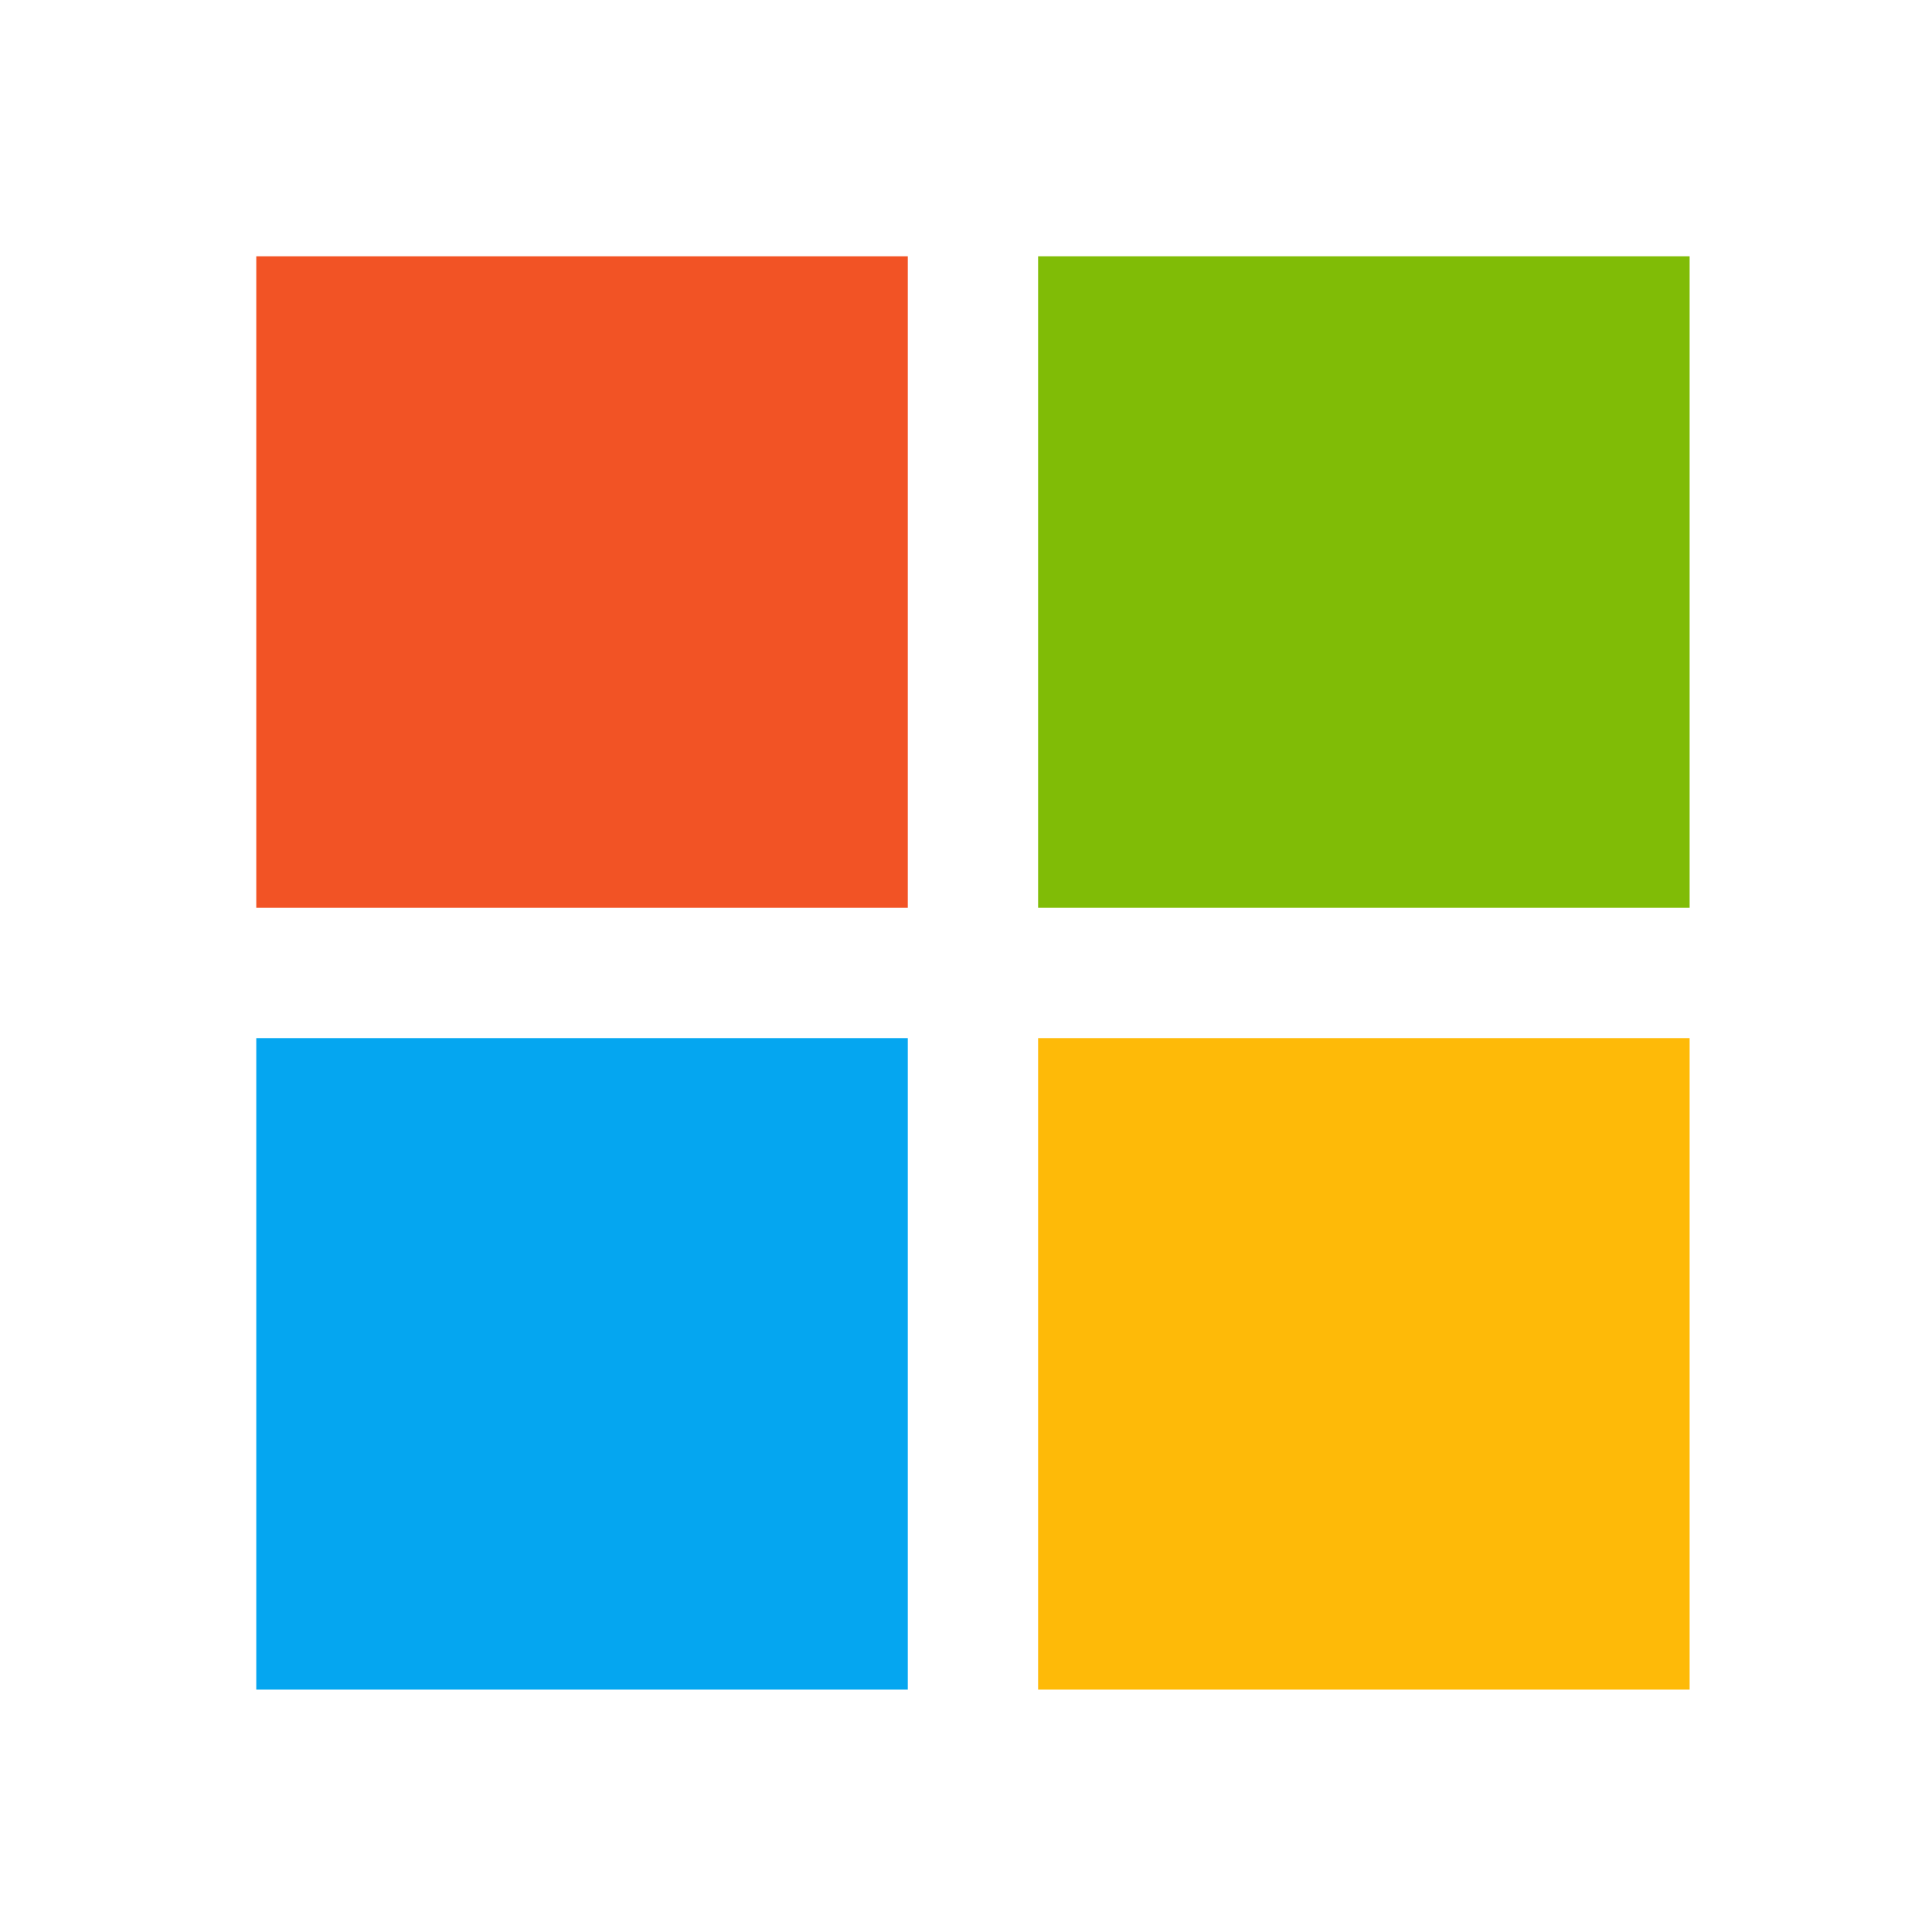
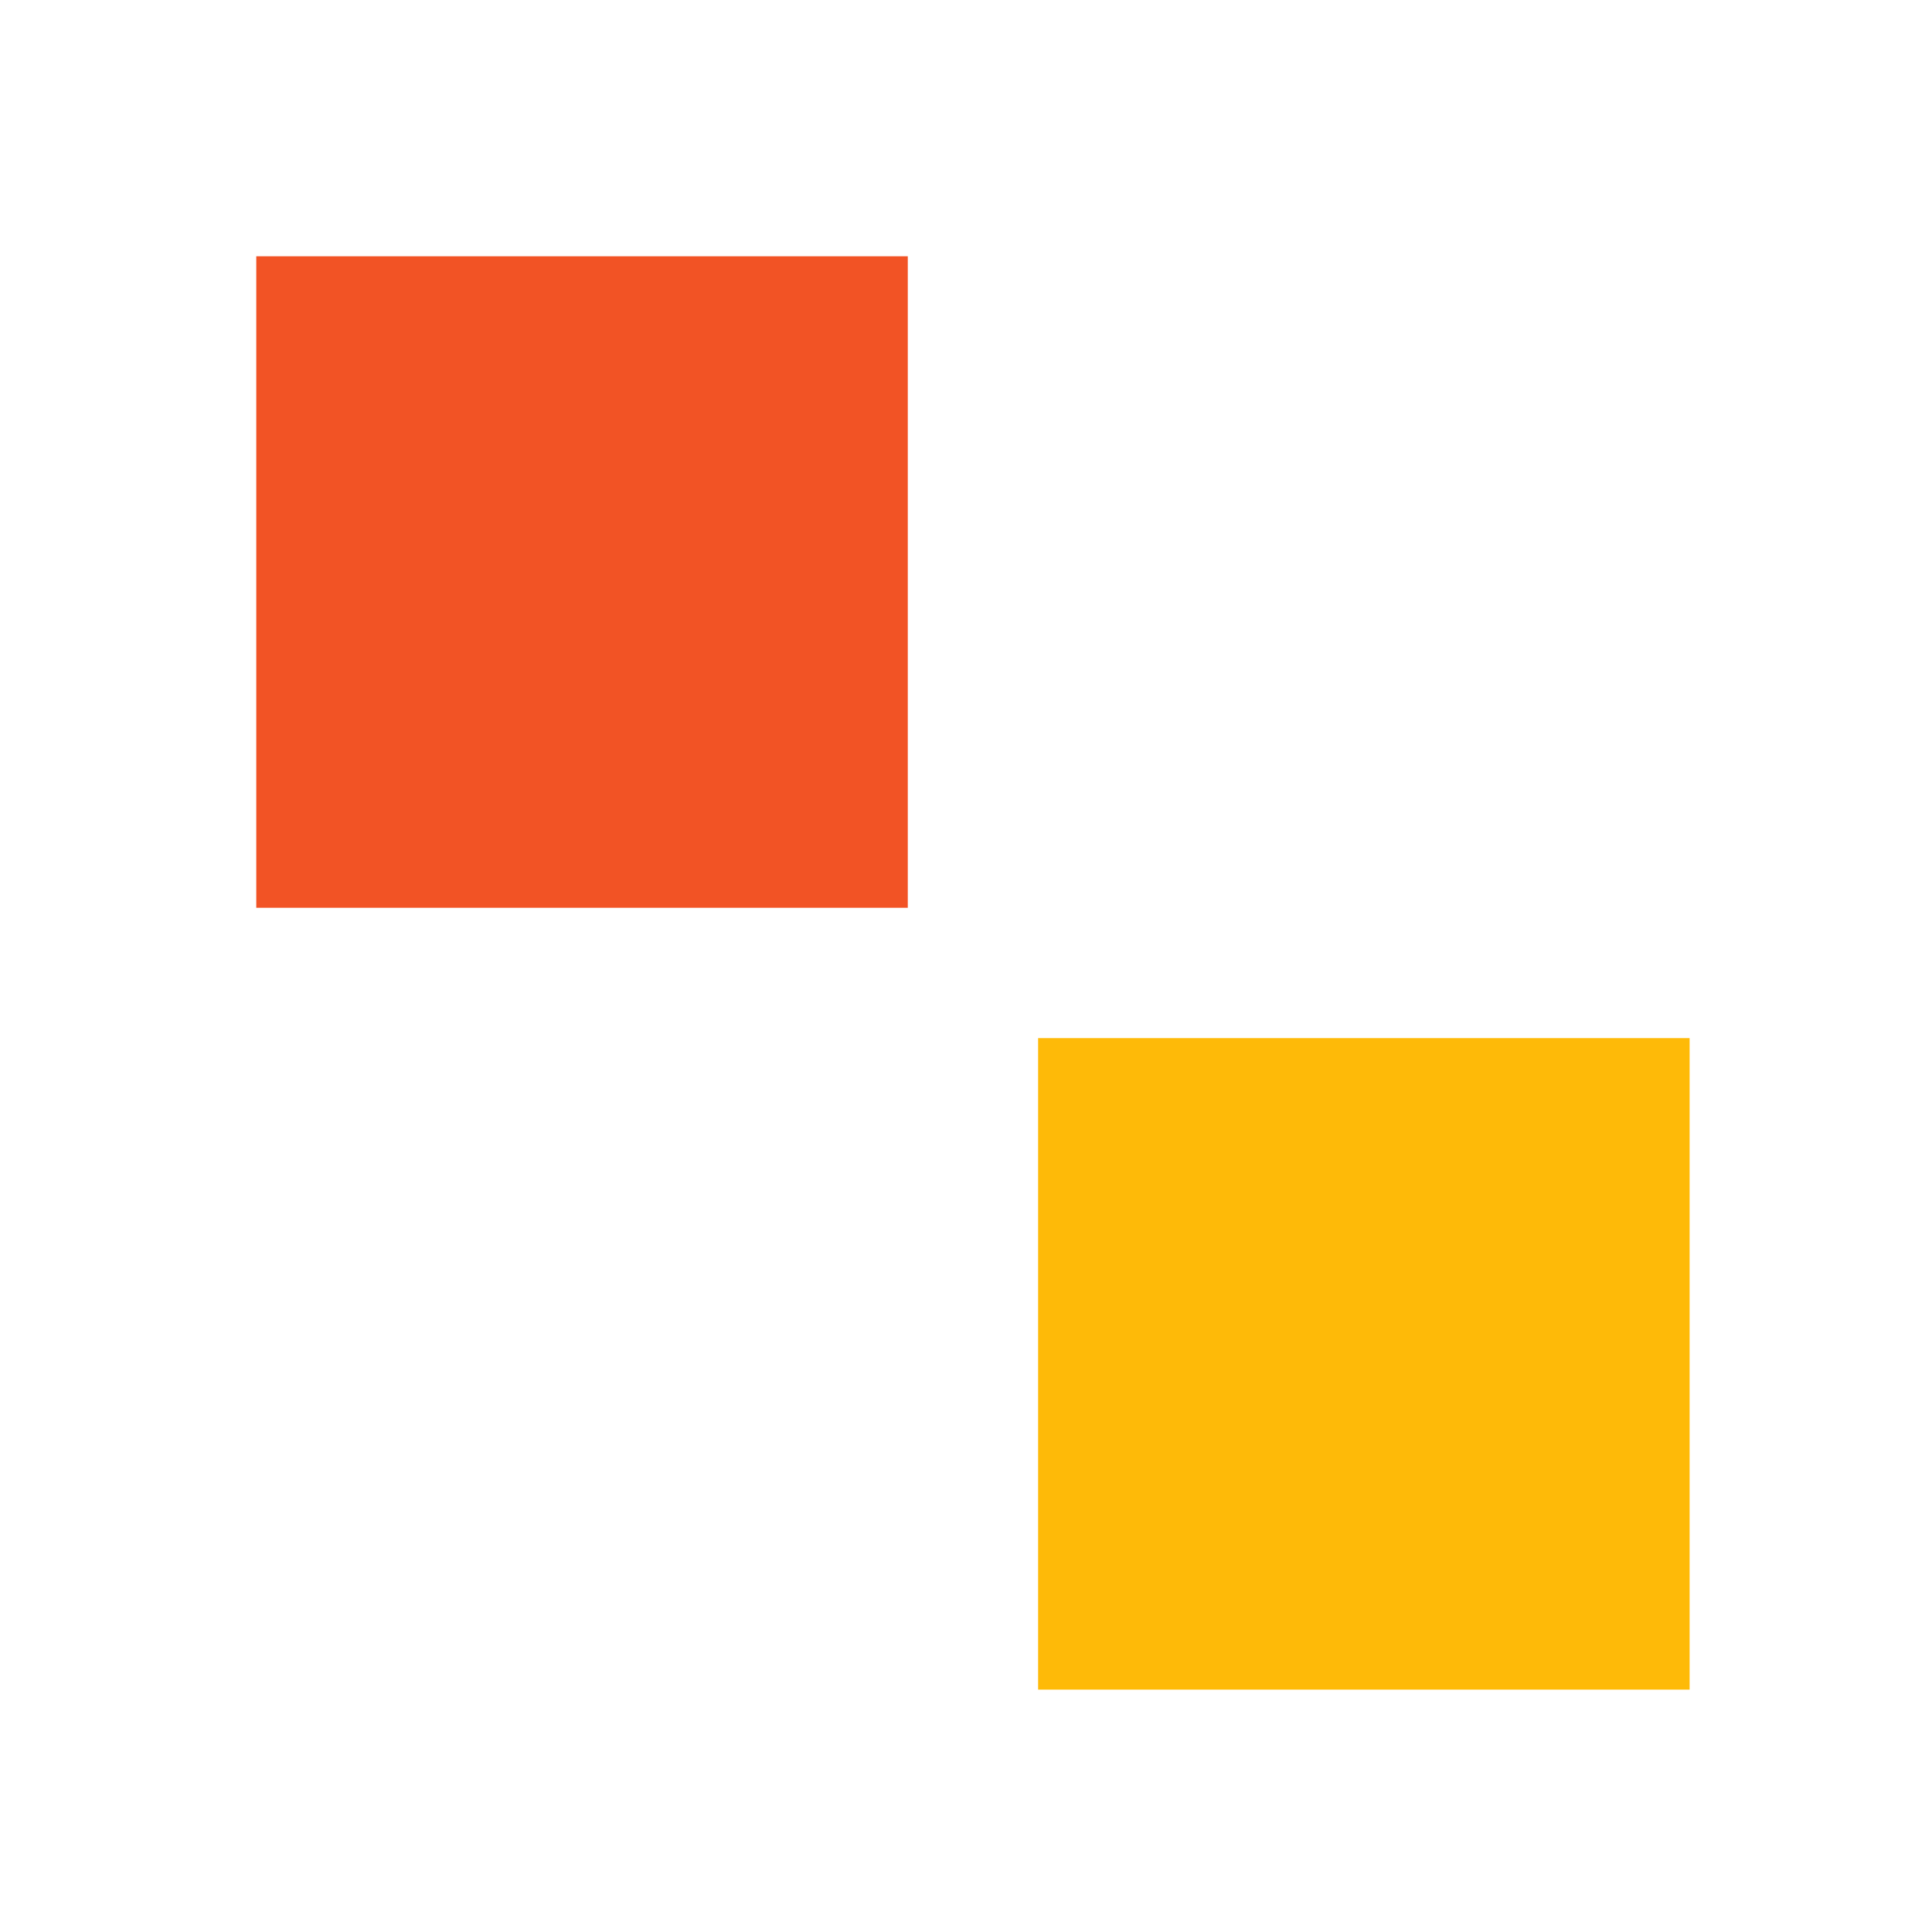
<svg xmlns="http://www.w3.org/2000/svg" width="139" height="139" viewBox="0 0 139 139" fill="none">
  <g clip-path="url(#clip0_675_27493)">
    <path d="M121.562 74.688H74.688V121.562H121.562V74.688Z" fill="#FEBA08" />
-     <path d="M65.312 74.688H18.438V121.562H65.312V74.688Z" fill="#05A6F0" />
-     <path d="M121.562 18.438H74.688V65.312H121.562V18.438Z" fill="#80BC06" />
    <path d="M65.312 18.438H18.438V65.312H65.312V18.438Z" fill="#F25325" />
  </g>
  <defs>
    <clipPath id="clip0_675_27493">
      <rect width="139" height="139" fill="white" />
    </clipPath>
  </defs>
</svg>